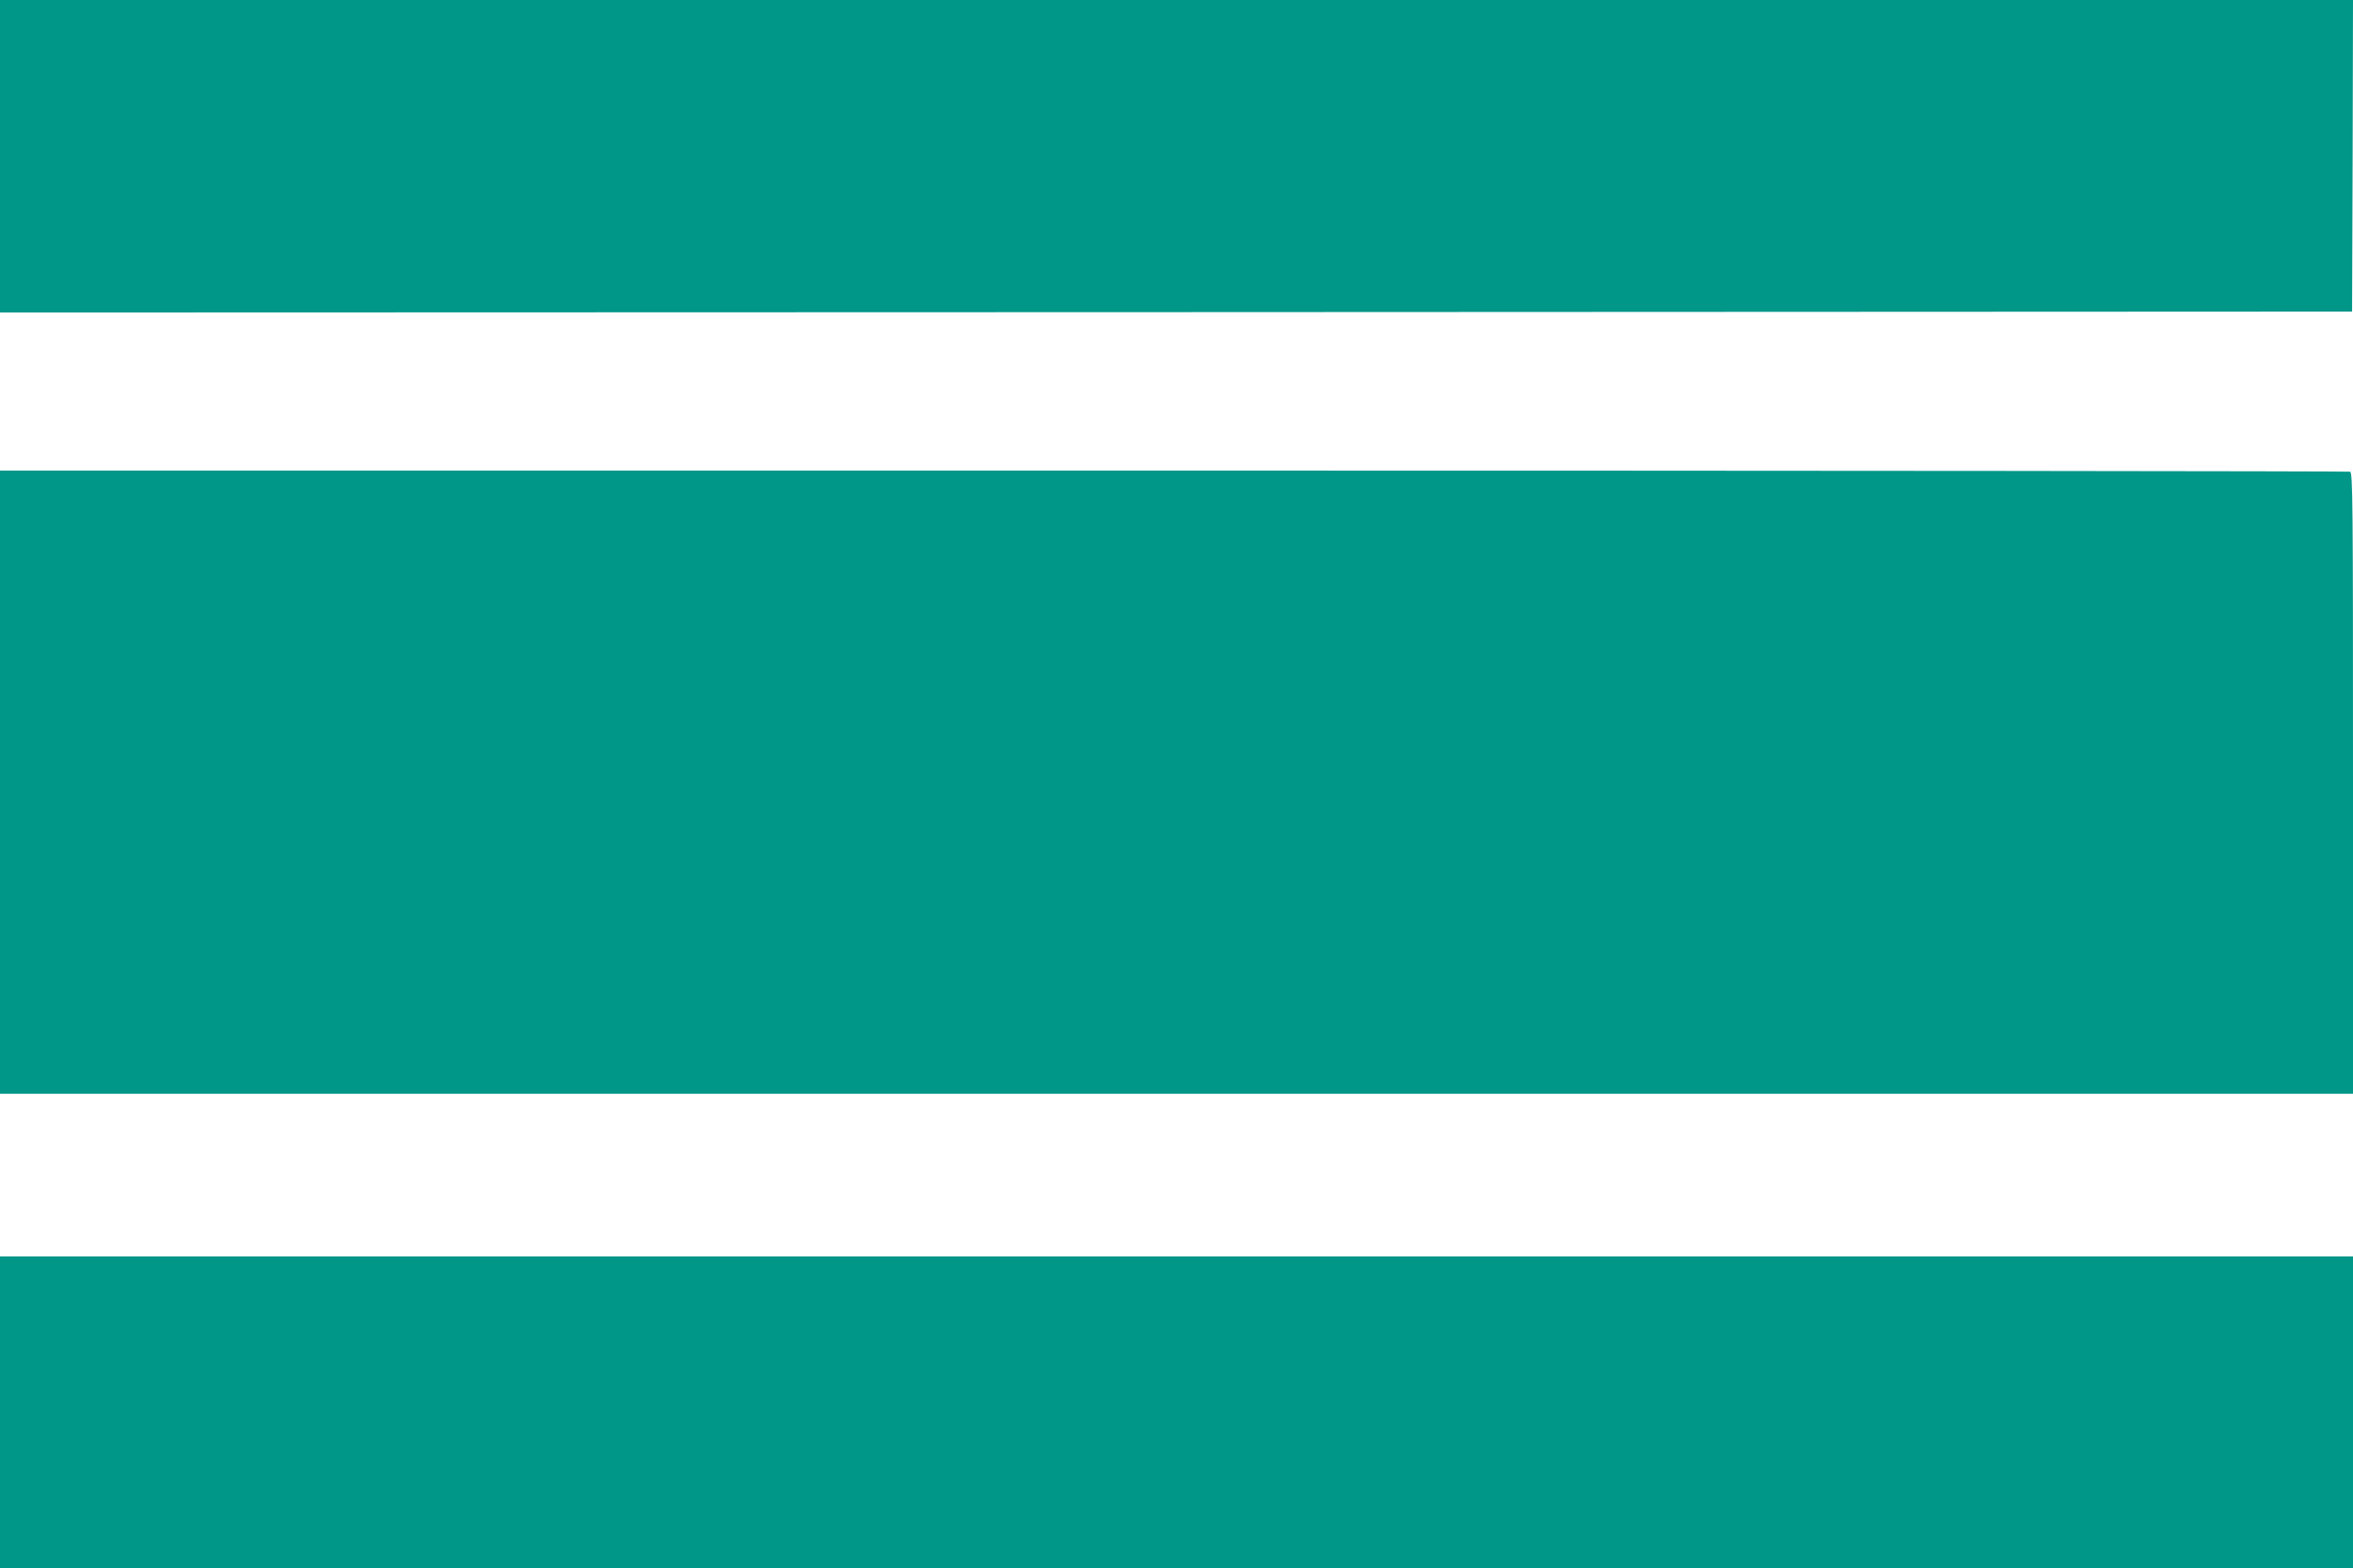
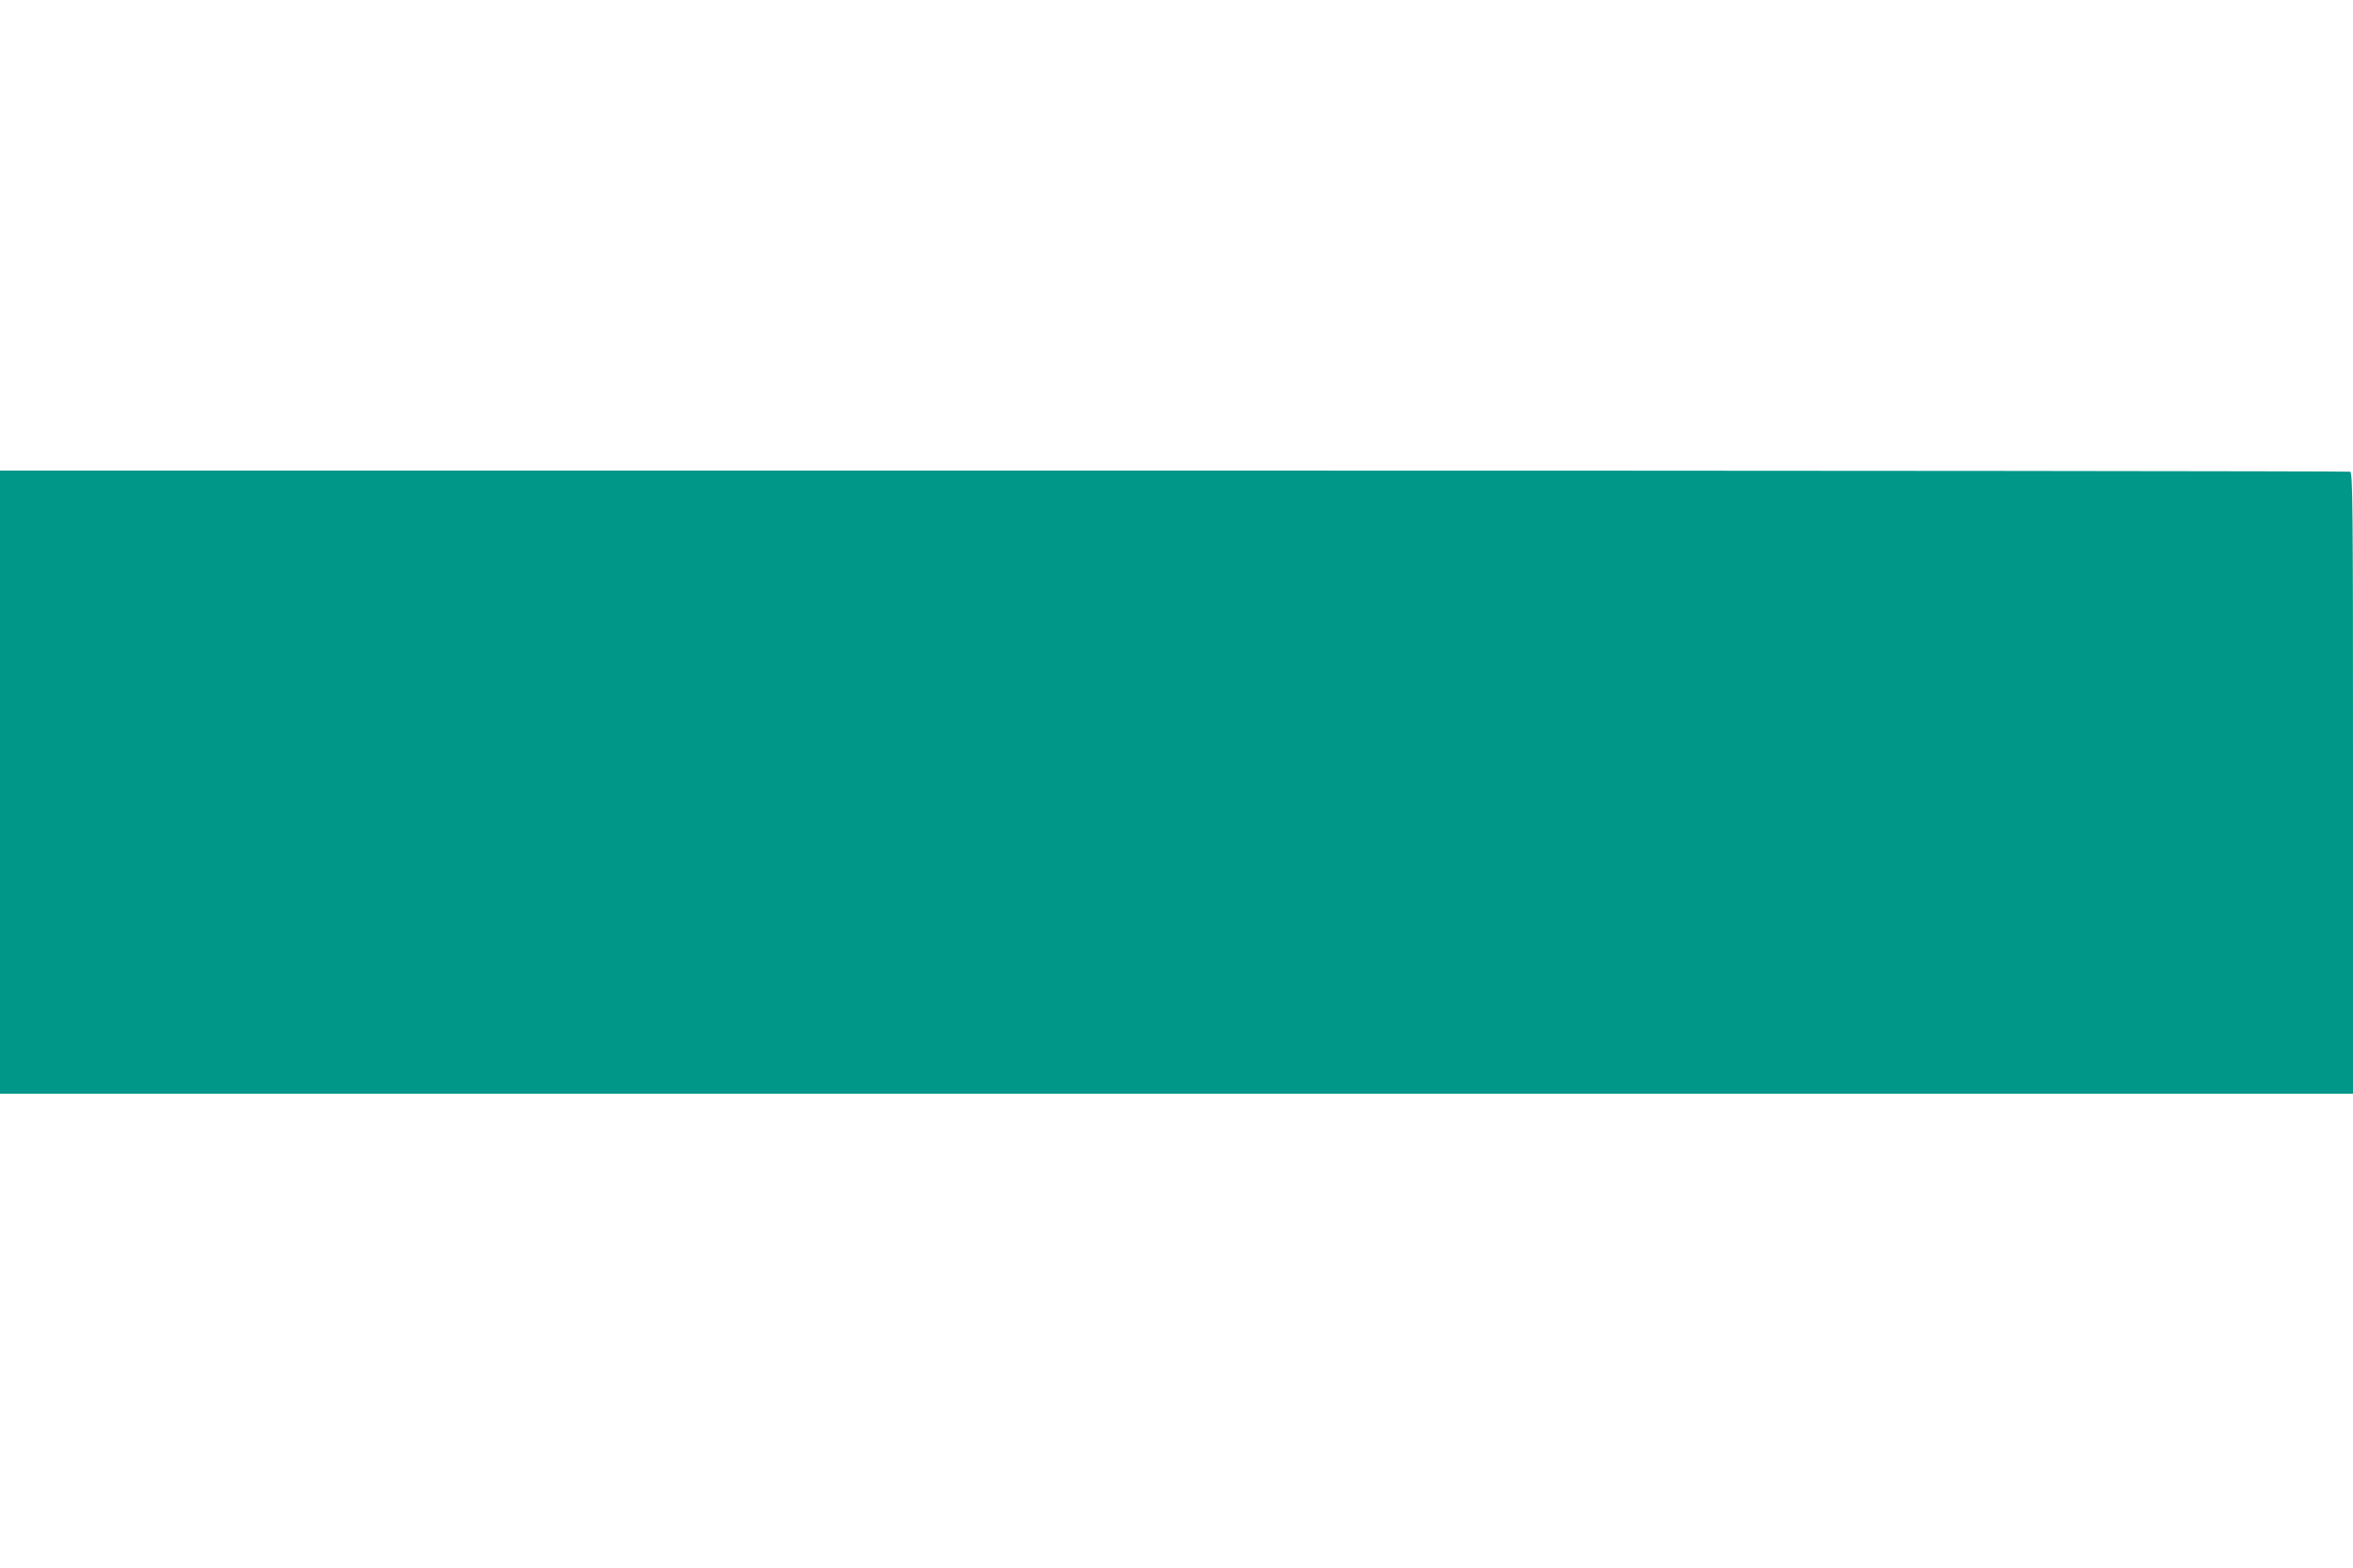
<svg xmlns="http://www.w3.org/2000/svg" version="1.0" width="1280pt" height="853pt" viewBox="0 0 1280 853" preserveAspectRatio="xMidYMid meet">
  <g transform="translate(0,853) scale(0.1,-0.1)" fill="#009688" stroke="none">
-     <path d="M0 7680 l0 -850 6398 2 6397 3 3 848 2 847 -6400 0 -6400 0 0 -850z" />
    <path d="M0 4275 l0 -1695 6400 0 6400 0 0 1689 c0 1531 -1 1689 -16 1695 -9 3 -2889 6 -6400 6 l-6384 0 0 -1695z" />
-     <path d="M0 848 l0 -848 6400 0 6400 0 0 848 0 847 -6400 0 -6400 0 0 -847z" />
  </g>
</svg>